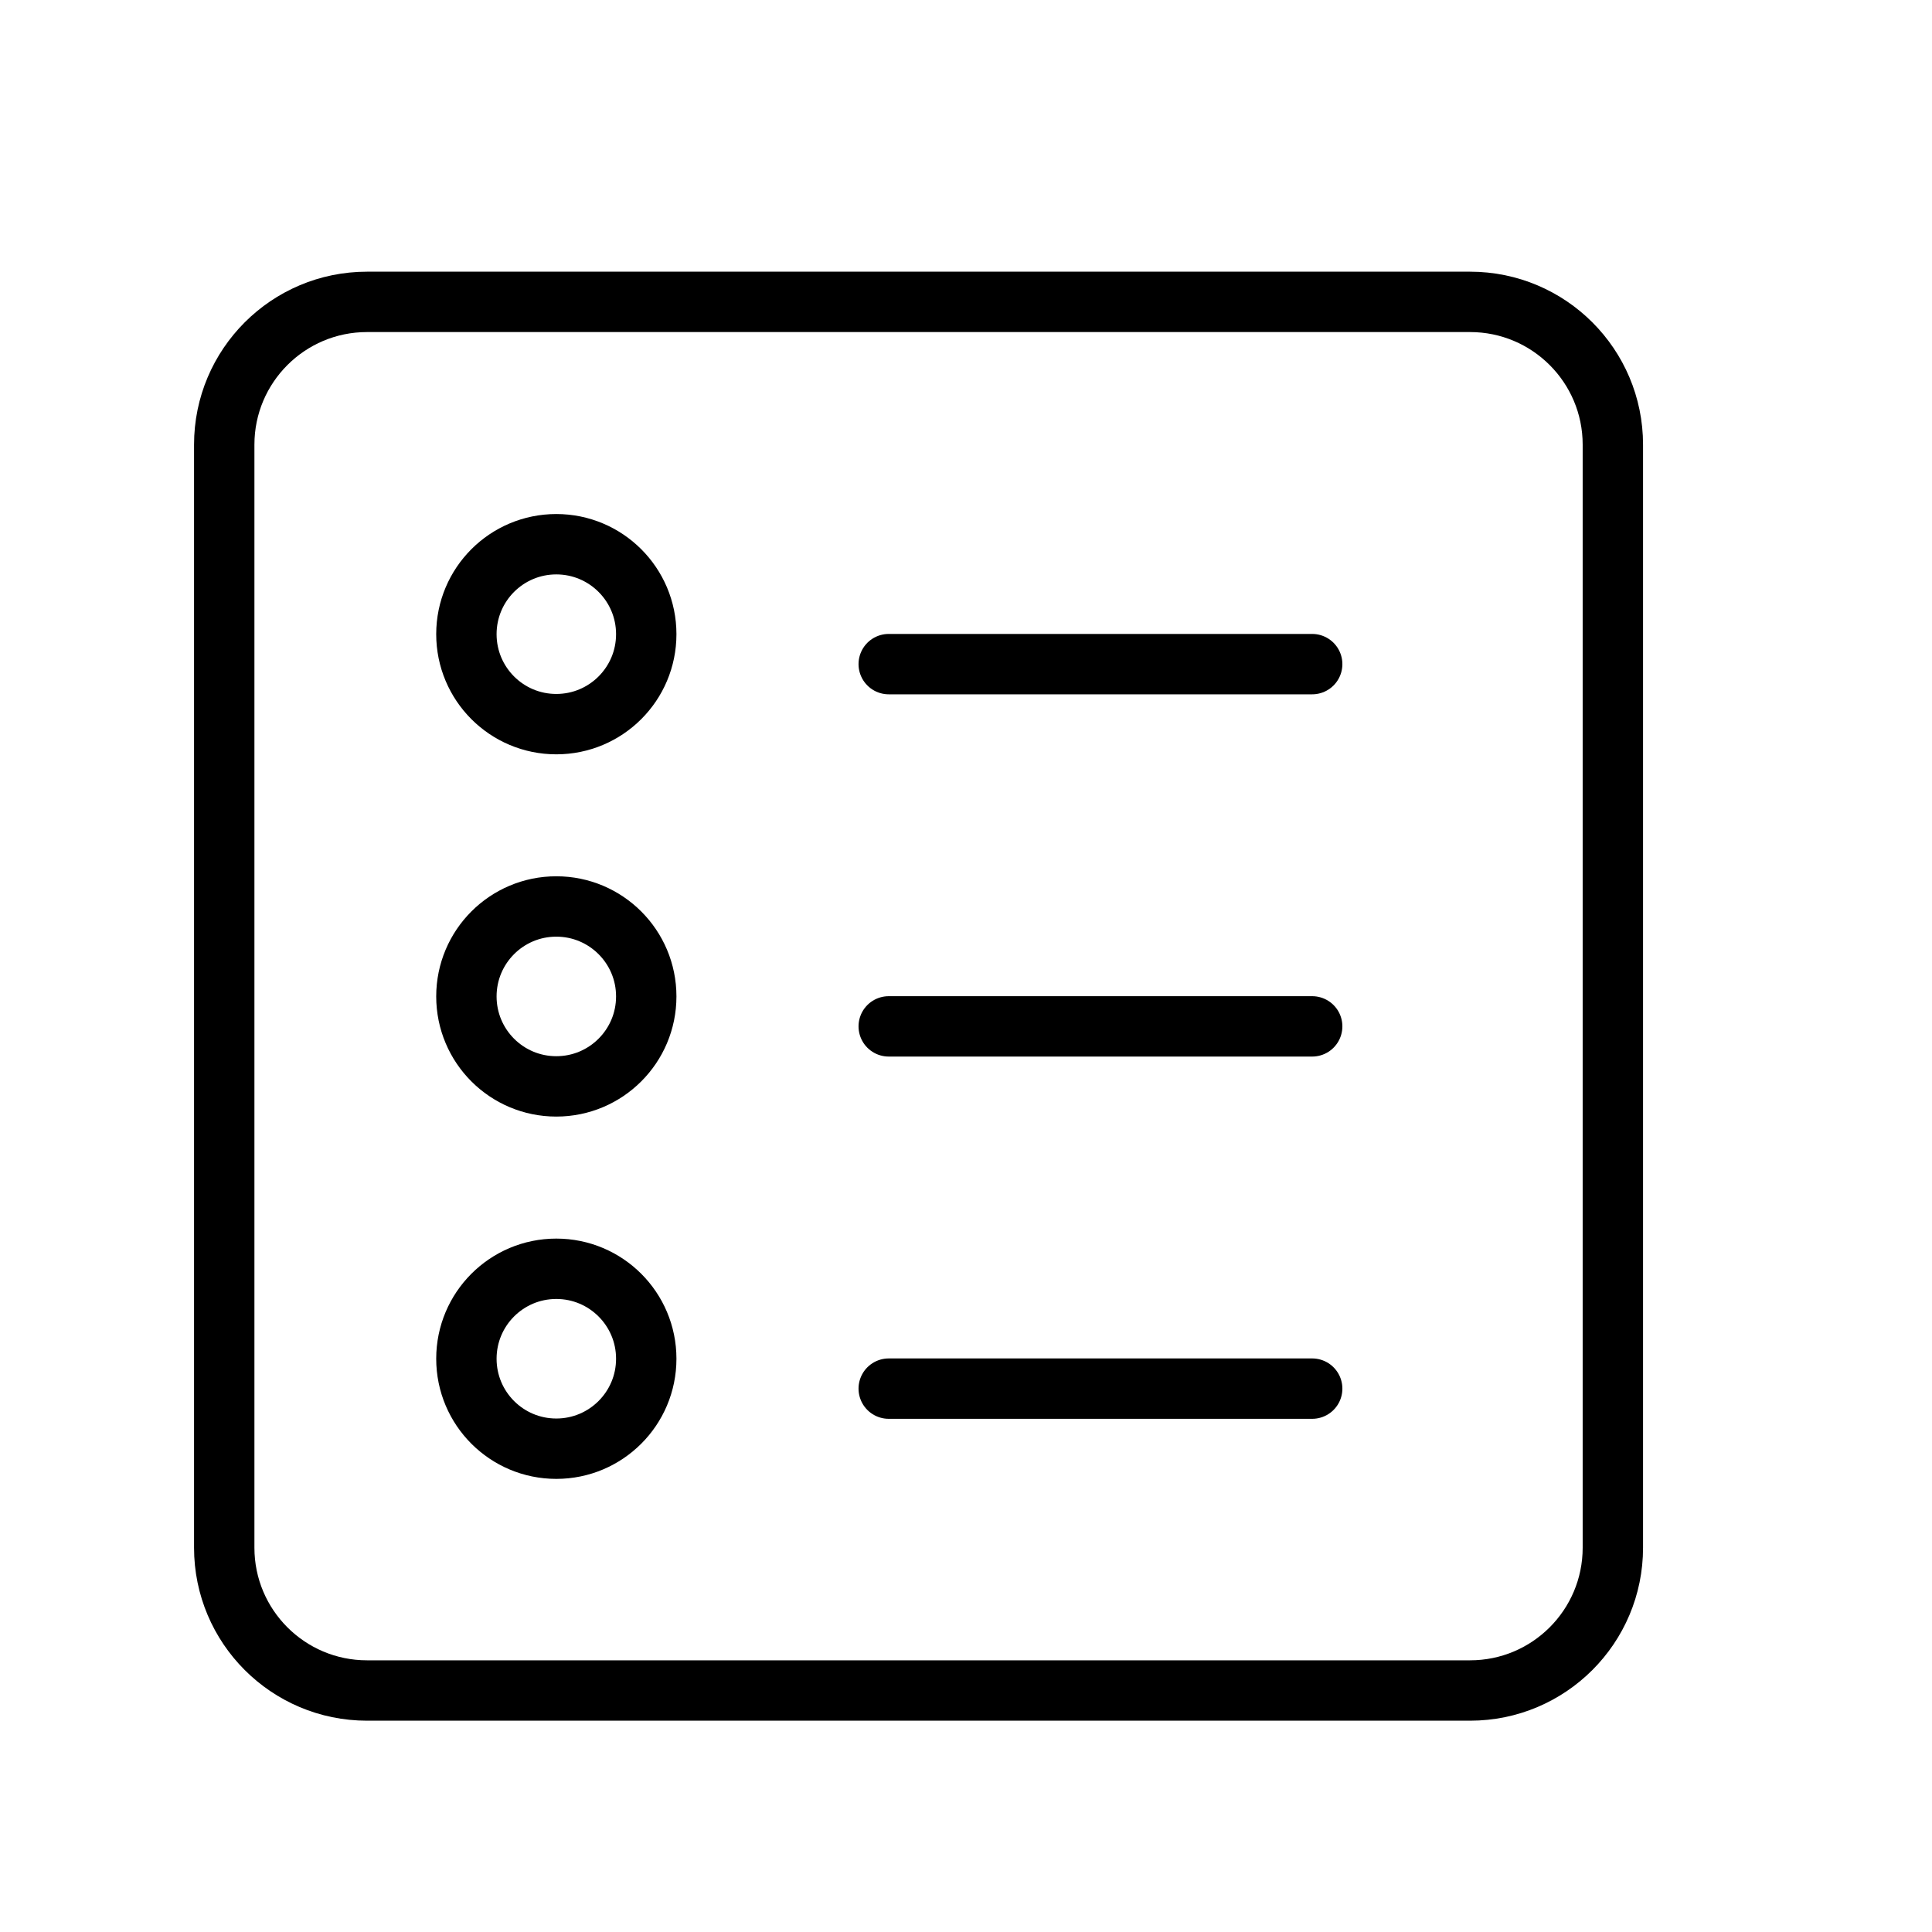
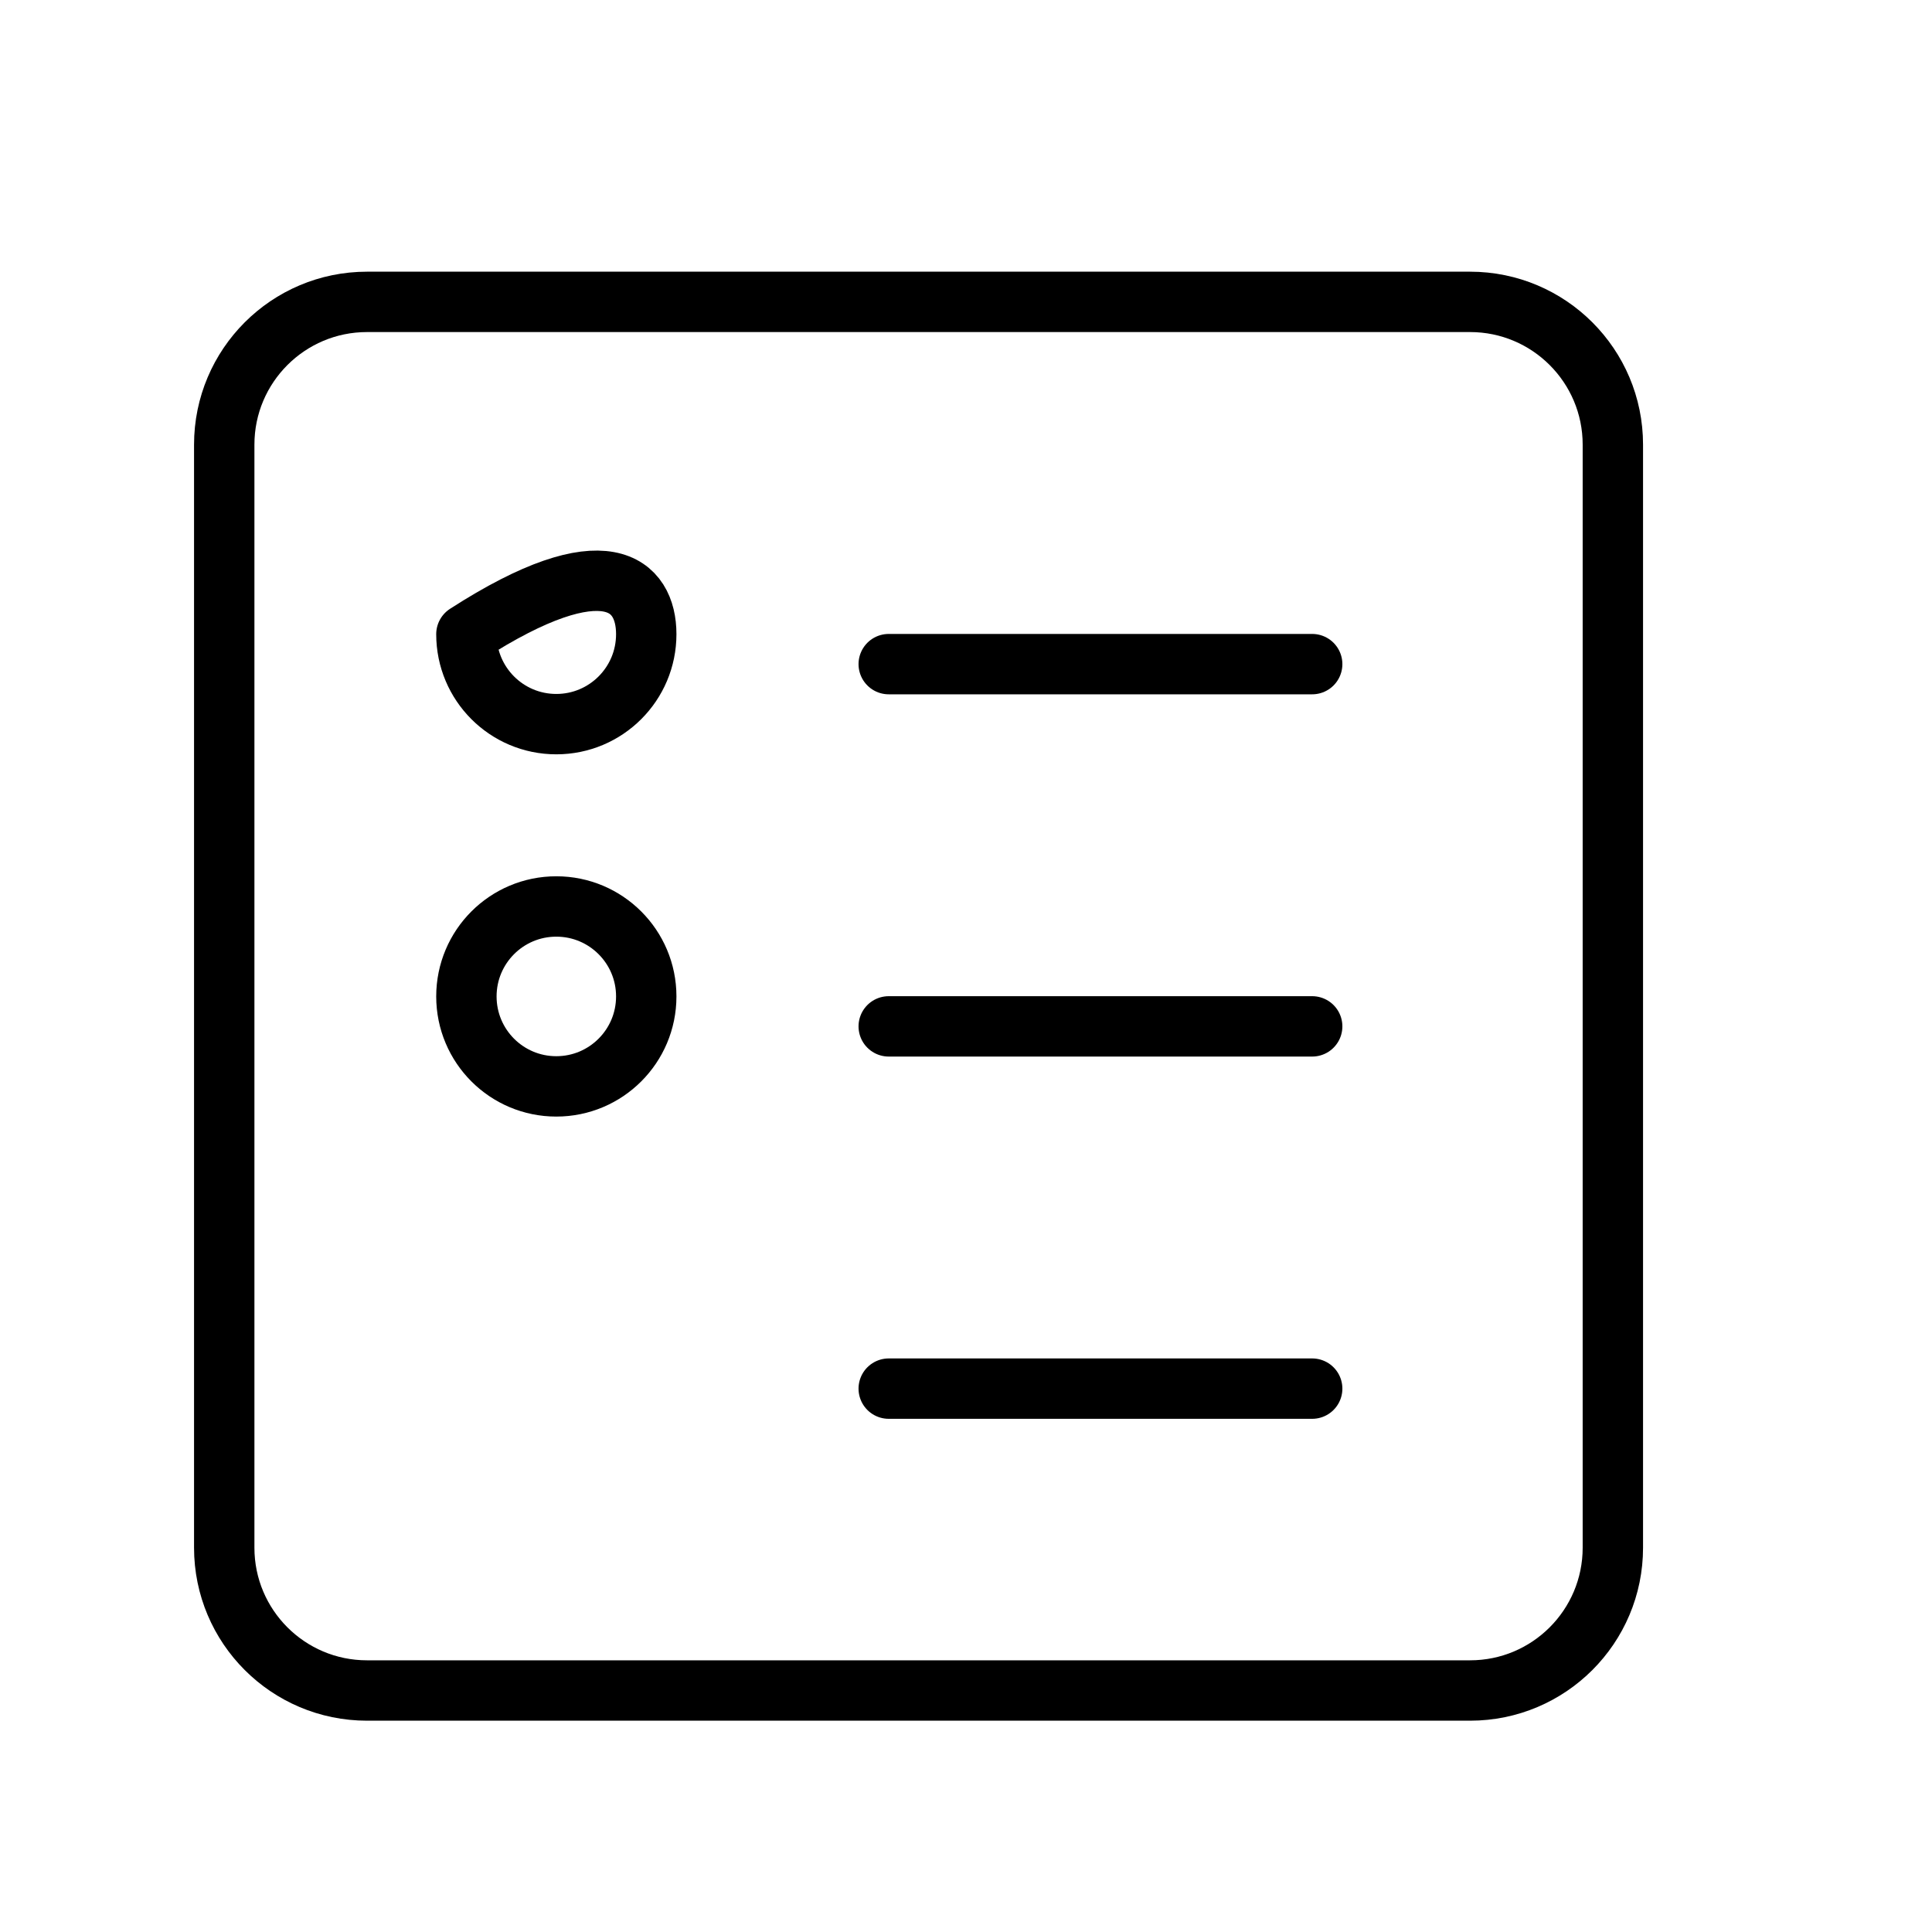
<svg xmlns="http://www.w3.org/2000/svg" width="32" height="32" viewBox="0 0 32 32" fill="none">
  <path fill-rule="evenodd" clip-rule="evenodd" d="M26.714 7.365C26.714 6.059 25.655 5 24.349 5H6.079C4.773 5 3.714 6.059 3.714 7.365V25.635C3.714 26.941 4.773 28 6.079 28H24.349C25.655 28 26.714 26.941 26.714 25.635V7.365Z" stroke="black" stroke-linecap="round" stroke-linejoin="round" />
  <path d="M21.734 11H14.72" stroke="black" stroke-linecap="round" stroke-linejoin="round" />
  <path d="M21.734 17H14.72" stroke="black" stroke-linecap="round" stroke-linejoin="round" />
  <path d="M21.734 23H14.72" stroke="black" stroke-linecap="round" stroke-linejoin="round" />
-   <path fill-rule="evenodd" clip-rule="evenodd" d="M10.704 10.504C10.704 11.327 10.037 11.994 9.214 11.994C8.391 11.994 7.725 11.327 7.725 10.504C7.725 9.681 8.391 9.014 9.214 9.014C10.037 9.014 10.704 9.681 10.704 10.504Z" stroke="black" stroke-linecap="round" stroke-linejoin="round" />
+   <path fill-rule="evenodd" clip-rule="evenodd" d="M10.704 10.504C10.704 11.327 10.037 11.994 9.214 11.994C8.391 11.994 7.725 11.327 7.725 10.504C10.037 9.014 10.704 9.681 10.704 10.504Z" stroke="black" stroke-linecap="round" stroke-linejoin="round" />
  <path fill-rule="evenodd" clip-rule="evenodd" d="M10.704 16.504C10.704 17.327 10.037 17.994 9.214 17.994C8.391 17.994 7.725 17.327 7.725 16.504C7.725 15.681 8.391 15.014 9.214 15.014C10.037 15.014 10.704 15.681 10.704 16.504Z" stroke="black" stroke-linecap="round" stroke-linejoin="round" />
-   <path fill-rule="evenodd" clip-rule="evenodd" d="M10.704 22.505C10.704 23.328 10.037 23.995 9.214 23.995C8.391 23.995 7.725 23.328 7.725 22.505C7.725 21.682 8.391 21.015 9.214 21.015C10.037 21.015 10.704 21.682 10.704 22.505Z" stroke="black" stroke-linecap="round" stroke-linejoin="round" />
</svg>